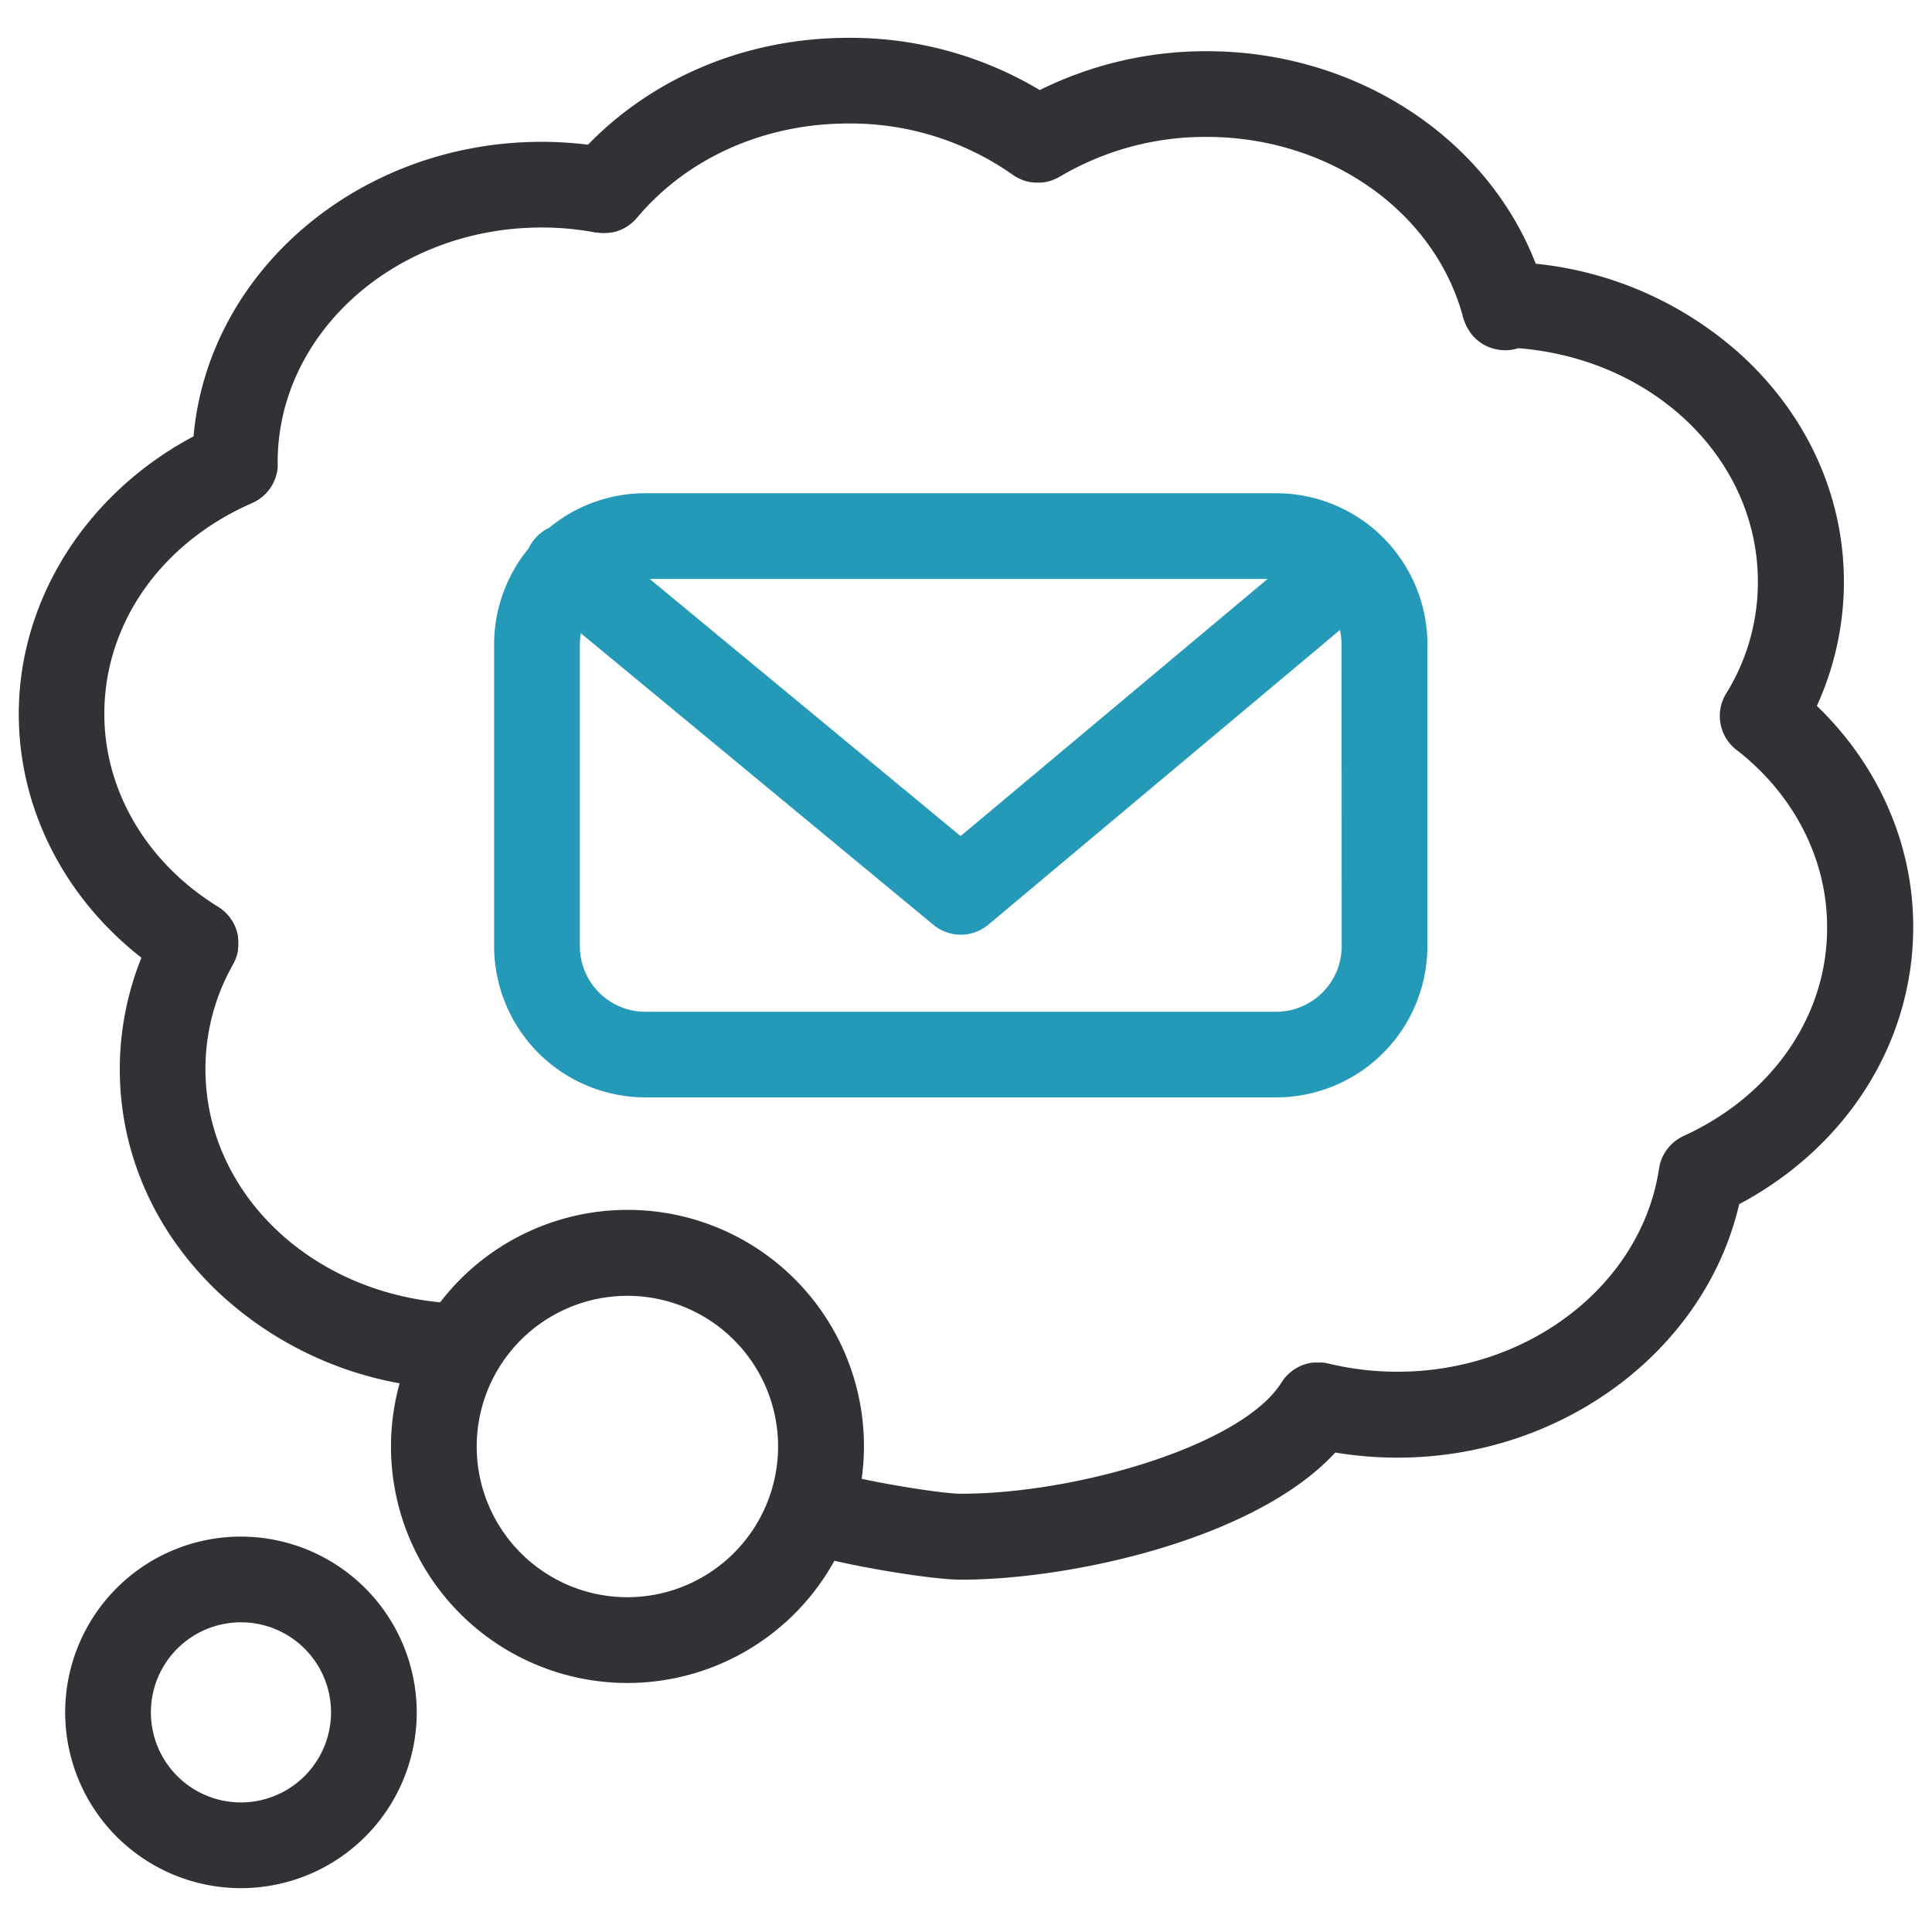
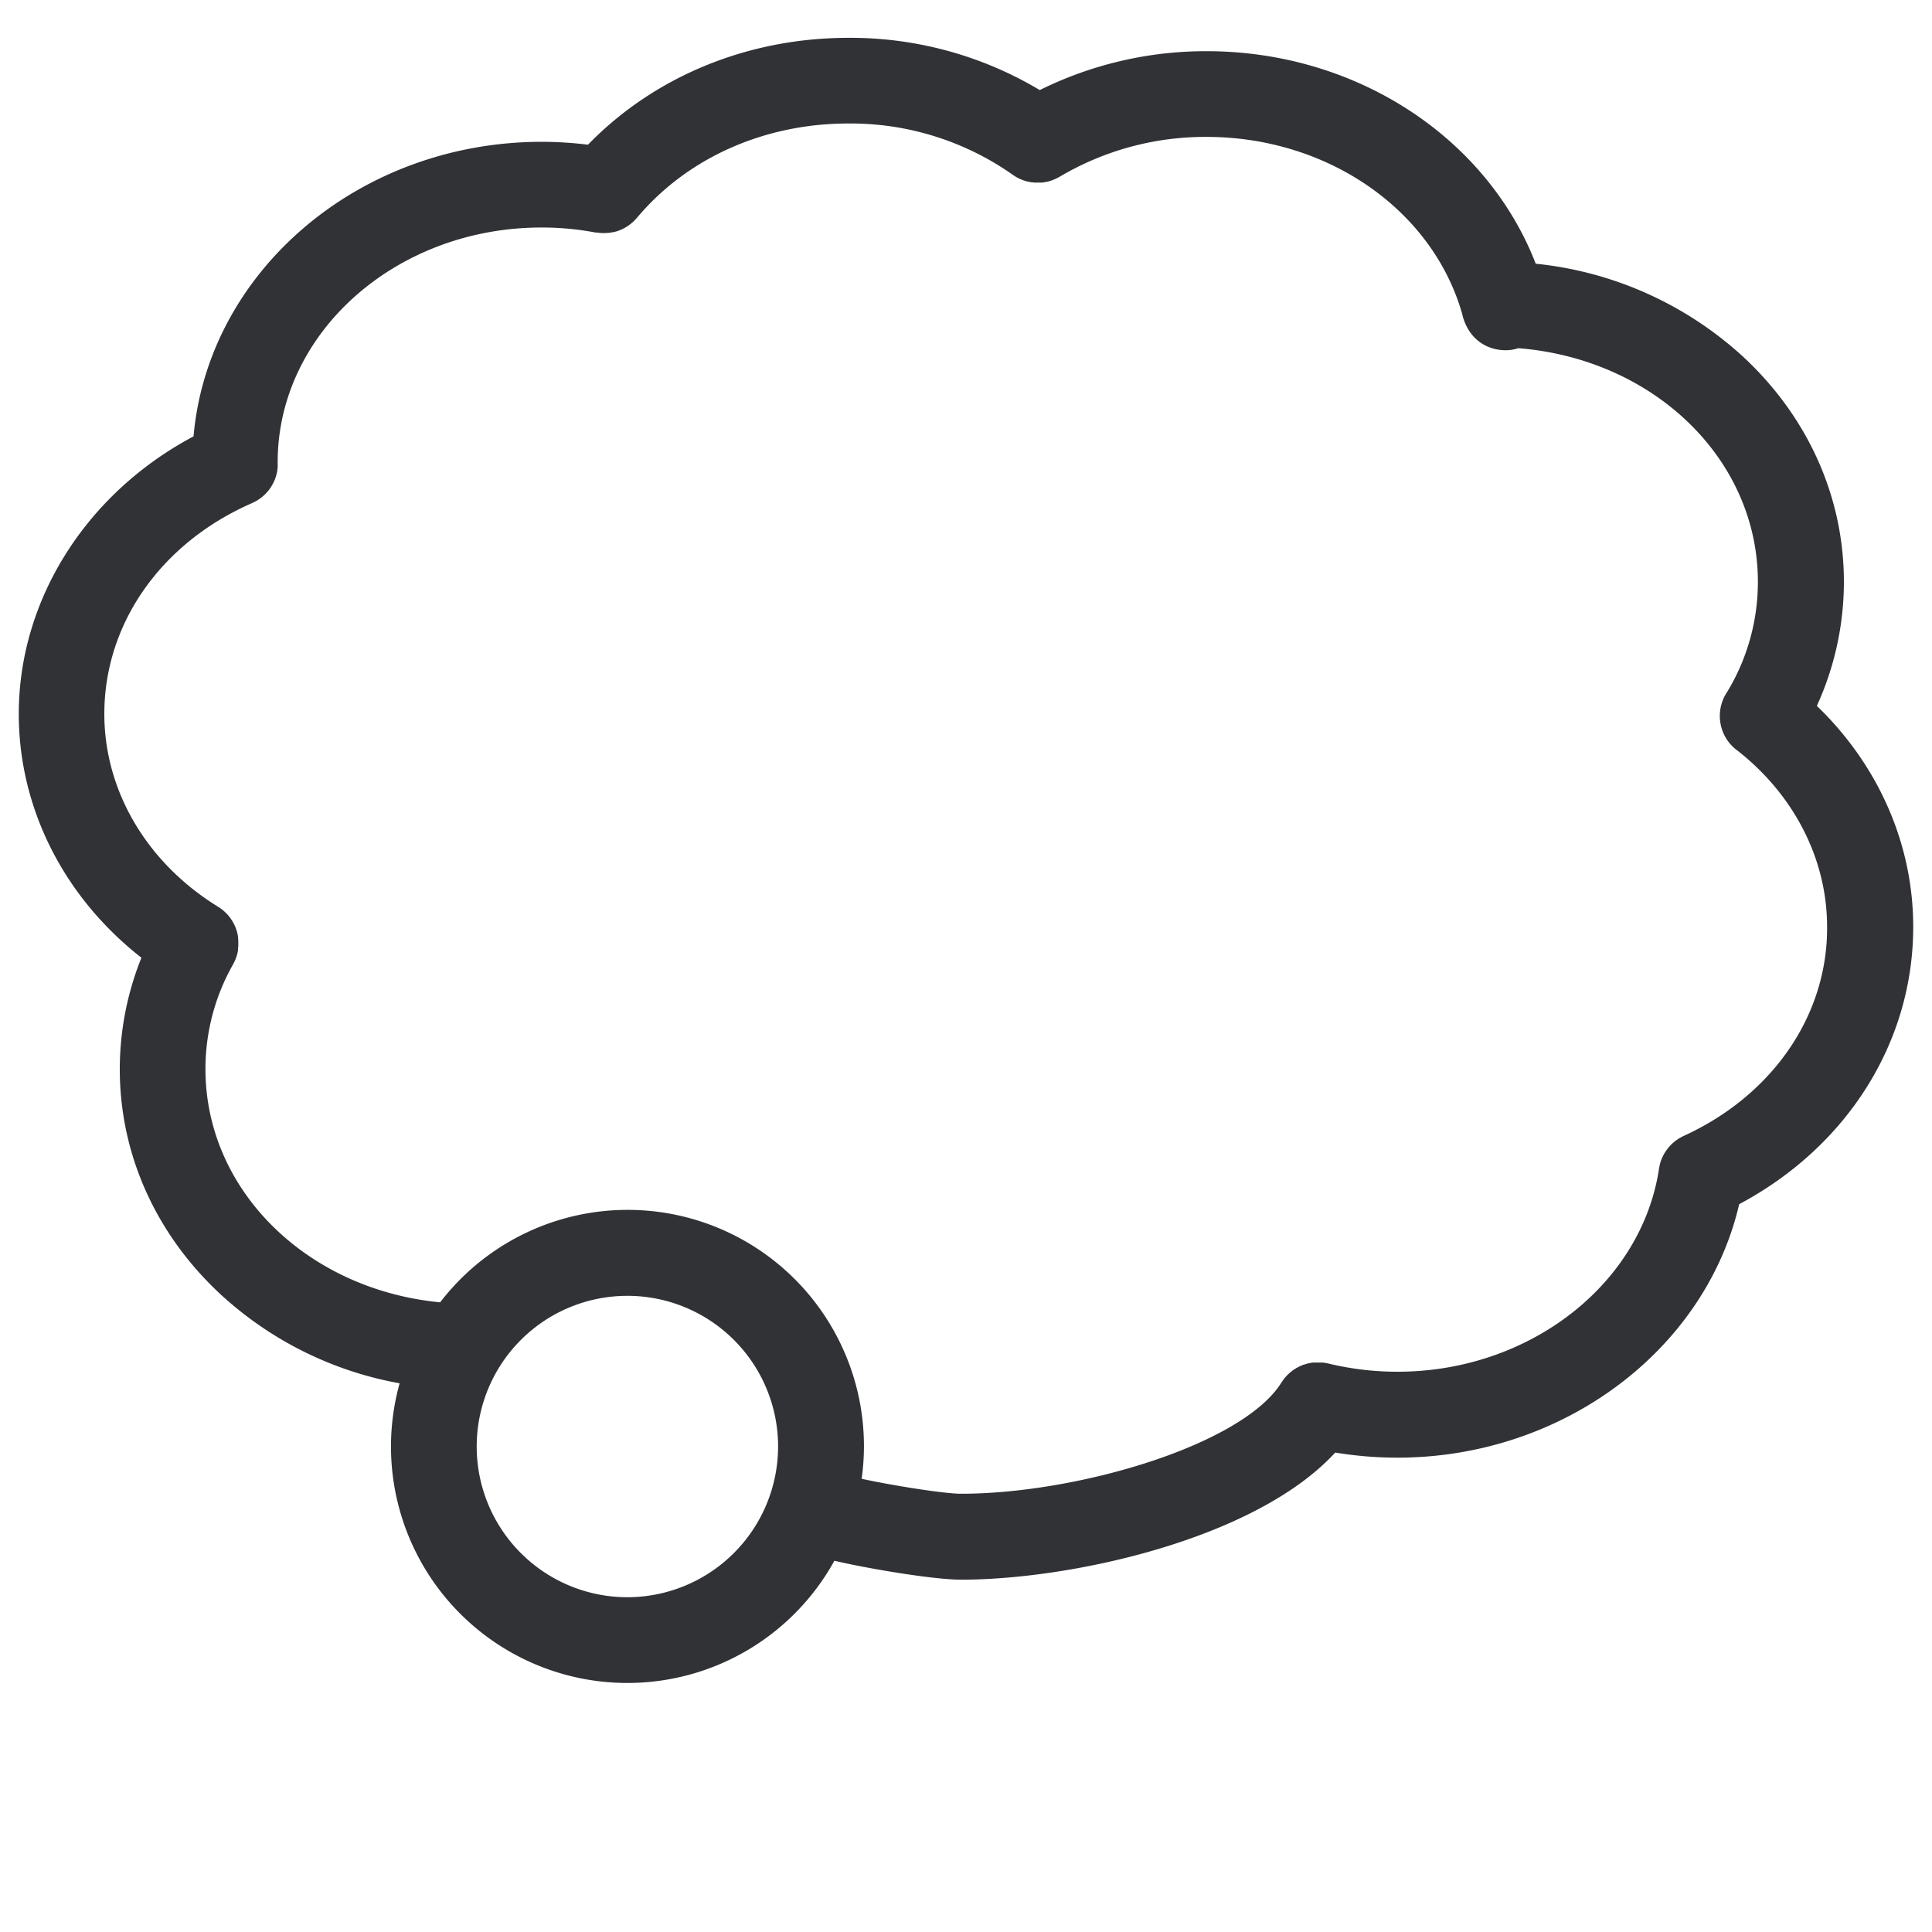
<svg xmlns="http://www.w3.org/2000/svg" id="Calque_1" data-name="Calque 1" viewBox="0 0 500 500">
  <defs>
    <style>.cls-1{fill:#313236;}.cls-2{fill:#2499b8;}</style>
  </defs>
  <title>contact-07-07</title>
-   <path class="cls-1" d="M62.36,397.67a45.49,45.49,0,1,0,45.49,45.49A45.55,45.55,0,0,0,62.36,397.67Zm0,68.8a23.31,23.31,0,1,1,23.31-23.31A23.34,23.34,0,0,1,62.36,466.47Z" />
  <path class="cls-1" d="M495.14,239.87c0-21.43-9-41.83-24.94-57.19a77.33,77.33,0,0,0,7-32.08c0-21.89-9.21-42.54-25.94-58.15a93.38,93.38,0,0,0-53.81-24.2c-12.7-32.74-46.57-55-85.16-55a96.75,96.75,0,0,0-43.2,10.06A95.51,95.51,0,0,0,219.58,9.79c-26.06,0-50.26,10-67.41,27.66a98.78,98.78,0,0,0-11.94-.75c-47.42,0-86.4,33.63-90.14,76.23C22.4,127.63,4.86,155.14,4.86,184.76c0,24.47,11.71,47.43,31.74,63.1A77.34,77.34,0,0,0,31,276.7c0,21.9,9.22,42.55,25.95,58.15A92.64,92.64,0,0,0,103.42,358a61.18,61.18,0,0,0,112.52,45.92c8.75,2.06,25.77,4.9,32.77,4.9,28.6,0,76.28-10.51,96.85-32.9a99.05,99.05,0,0,0,16.09,1.32c42.75,0,79.67-27.81,88.45-65.6C478,296.79,495.14,269.78,495.14,239.87ZM162.37,413.36a39,39,0,1,1,39-39A39.05,39.05,0,0,1,162.37,413.36ZM435.68,294l0,0c-.26.13-.52.26-.77.41a1.67,1.67,0,0,0-.23.12c-.21.12-.4.25-.6.39l-.33.22-.36.29a10.84,10.84,0,0,0-1.93,2A11.52,11.52,0,0,0,430,300c0,.06,0,.12-.07.19s-.12.36-.18.55-.11.33-.16.5l-.09.41c0,.23-.1.46-.14.69,0,0,0,.05,0,.07-4.52,30-33.61,52.59-67.66,52.59a75.79,75.79,0,0,1-18-2.14l-.32-.06c-.23-.05-.47-.1-.7-.13l-.47-.05-.6,0h-1.06l-.64,0-.43.05-.62.11-.43.09-.57.17-.48.15c-.16,0-.32.12-.48.18l-.53.23-.39.2c-.19.09-.38.2-.57.31l-.32.2c-.2.12-.39.25-.58.39l-.29.23c-.18.14-.36.28-.54.44l-.31.3c-.15.14-.3.29-.44.44l-.37.42c-.1.14-.22.26-.32.4a5.72,5.72,0,0,0-.39.57,2.83,2.83,0,0,0-.2.28c-10.09,16.22-52.86,28.8-82.92,28.8-4.39,0-17.84-2.15-25.73-3.87a62.65,62.65,0,0,0,.59-8.39,61.16,61.16,0,0,0-109.68-37.28c-34.46-3.3-60.74-29-60.74-60.37a54.77,54.77,0,0,1,7.16-27.11c.08-.14.14-.28.21-.42a3.18,3.18,0,0,0,.16-.32q.16-.34.3-.69c0-.12.09-.23.13-.34s.15-.48.22-.71l.09-.34c.06-.24.1-.48.15-.73s0-.22,0-.33.06-.49.08-.74,0-.22,0-.33,0-.49,0-.74,0-.22,0-.34,0-.47-.06-.71,0-.24,0-.35-.08-.46-.12-.68l-.09-.38c0-.21-.12-.42-.18-.63s-.09-.27-.13-.4-.15-.39-.23-.59-.12-.27-.19-.41-.18-.36-.27-.54-.15-.27-.23-.41l-.32-.49-.28-.41-.36-.46-.33-.38-.41-.42-.37-.36c-.14-.13-.29-.25-.44-.37a4.46,4.46,0,0,0-.43-.33c-.15-.12-.3-.22-.46-.33l-.29-.19C38,223.33,27,204.66,27,184.76c0-23.35,14.66-44.27,38.26-54.57l.19-.1.76-.37.39-.24c.17-.11.34-.21.51-.33s.32-.23.48-.35.25-.19.36-.29.33-.29.49-.44l.3-.28.43-.48.29-.33.35-.47c.1-.14.2-.27.29-.41s.18-.29.26-.44.2-.33.29-.51.13-.26.19-.39.18-.39.26-.59.1-.26.15-.39.14-.41.2-.62.08-.3.12-.45.1-.38.14-.58.06-.4.09-.61,0-.29.06-.44a8.06,8.06,0,0,0,0-.85c0-.07,0-.14,0-.21v-.39c0-33.5,30.63-60.75,68.28-60.75a75.13,75.13,0,0,1,14.06,1.31h.1l.27,0a11.72,11.72,0,0,0,1.56.13h.21a8.49,8.49,0,0,0,.88-.05l.26,0a11.24,11.24,0,0,0,1.14-.18l.11,0c.32-.07.65-.16,1-.26l.52-.2a5.55,5.55,0,0,0,.52-.2c.19-.08.38-.18.57-.28l.42-.22.56-.34.41-.28.49-.37.45-.38.39-.35c.19-.19.38-.4.56-.6l.19-.2c13-15.54,33-24.45,54.72-24.45a72.89,72.89,0,0,1,42.58,13.28,1.82,1.82,0,0,0,.23.15c.21.15.43.29.65.42l.45.24c.16.08.32.17.49.24l.6.25.38.15.67.2.36.1.67.13.39.07c.21,0,.41,0,.62.06l.47,0h1.09l.47,0,.61-.08.43-.08.62-.13.47-.14.54-.18c.2-.07.4-.16.59-.24l.39-.17a8.14,8.14,0,0,0,.77-.41l.17-.08a73.93,73.93,0,0,1,38-10.31c31.49,0,58.71,19,66.27,46.16l0,.11c0,.06,0,.12.05.18l.06.22c1.94,6.43,6.94,8.54,11,8.54a10.83,10.83,0,0,0,2.49-.29l.83-.24c35.09,2.79,62,28.7,62,60.49a54.87,54.87,0,0,1-8,28.55,1.88,1.88,0,0,0-.12.18,11.1,11.1,0,0,0,2.78,14.89h0l.08.05h0c14.72,11.56,23.17,28.18,23.17,45.6C473,262.8,458.67,283.54,435.68,294Z" />
-   <path class="cls-2" d="M330.3,127.65H167a39,39,0,0,0-24.85,8.92,11,11,0,0,0-3.85,3,10.69,10.69,0,0,0-1.5,2.38,39,39,0,0,0-8.92,24.84v78.15A39.17,39.17,0,0,0,167,284H330.3a39.16,39.16,0,0,0,39.11-39.12V166.76A39.15,39.15,0,0,0,330.3,127.65Zm-2.25,22.18L248.6,216.38l-80.46-66.55Zm19.18,95.08a17,17,0,0,1-16.93,16.94H167a17,17,0,0,1-16.94-16.94V166.76a17.14,17.14,0,0,1,.26-2.88l91.26,75.48a11.1,11.1,0,0,0,14.19-.05l91-76.26a16.88,16.88,0,0,1,.42,3.71Z" />
</svg>